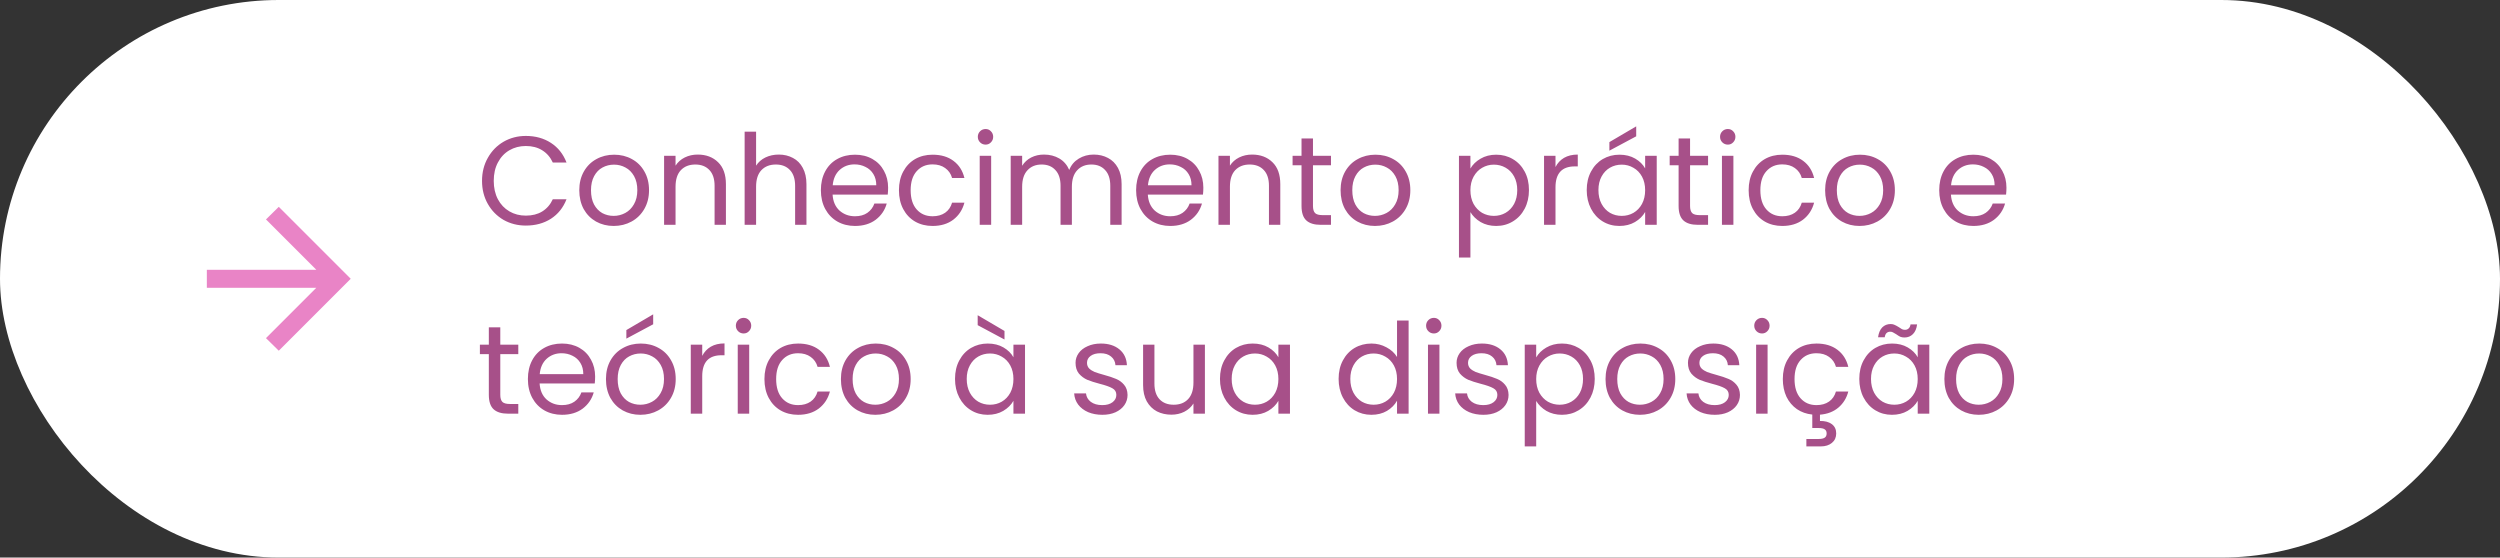
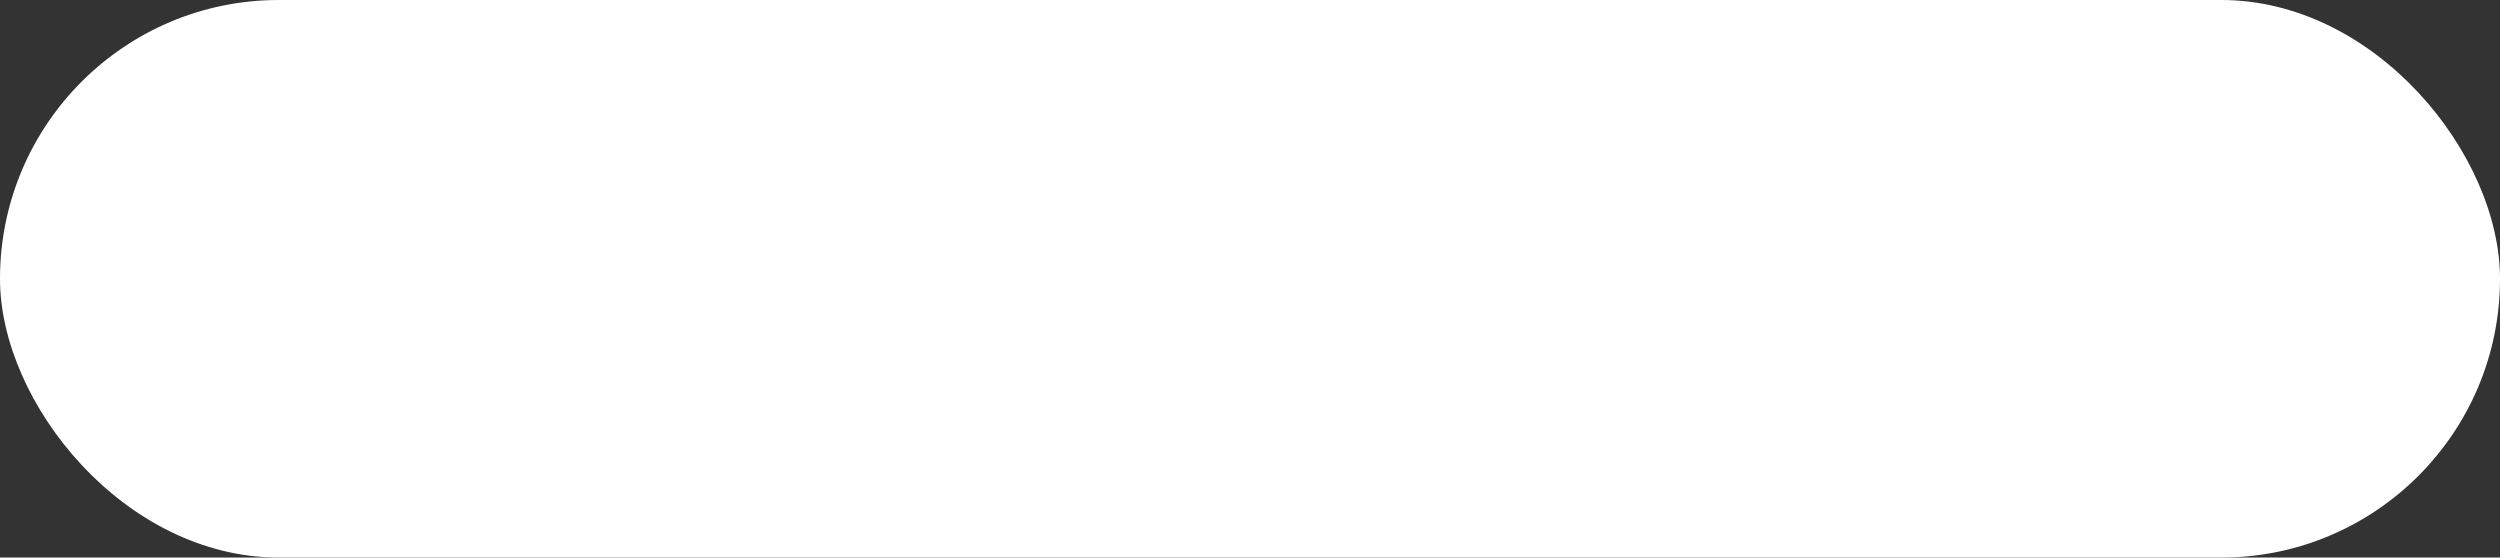
<svg xmlns="http://www.w3.org/2000/svg" width="278" height="62" viewBox="0 0 278 62" fill="none">
  <rect x="0" y="0" width="278" height="62" fill="#333333" stroke="none" />
  <g id="Frame 16">
    <rect width="278" height="62" rx="31" fill="white" />
    <g id="Frame">
-       <path id="Vector" d="M23 32L35.175 32L29.575 37.6L31 39L39 31L31 23L29.575 24.4L35.175 30L23 30L23 32Z" fill="#E984C6" />
-     </g>
-     <path id="Conhecimento prÃ¡tico e teÃ³rico Ã  sua disposiÃ§Ã£o" d="M53.602 20.114C53.602 19.162 53.817 18.308 54.246 17.552C54.675 16.787 55.259 16.189 55.996 15.76C56.743 15.331 57.569 15.116 58.474 15.116C59.538 15.116 60.467 15.373 61.26 15.886C62.053 16.399 62.632 17.127 62.996 18.07H61.47C61.199 17.482 60.807 17.029 60.294 16.712C59.79 16.395 59.183 16.236 58.474 16.236C57.793 16.236 57.181 16.395 56.64 16.712C56.099 17.029 55.674 17.482 55.366 18.07C55.058 18.649 54.904 19.33 54.904 20.114C54.904 20.889 55.058 21.57 55.366 22.158C55.674 22.737 56.099 23.185 56.64 23.502C57.181 23.819 57.793 23.978 58.474 23.978C59.183 23.978 59.79 23.824 60.294 23.516C60.807 23.199 61.199 22.746 61.47 22.158H62.996C62.632 23.091 62.053 23.815 61.26 24.328C60.467 24.832 59.538 25.084 58.474 25.084C57.569 25.084 56.743 24.874 55.996 24.454C55.259 24.025 54.675 23.432 54.246 22.676C53.817 21.92 53.602 21.066 53.602 20.114ZM68.239 25.126C67.52 25.126 66.867 24.963 66.278 24.636C65.7 24.309 65.243 23.847 64.906 23.25C64.58 22.643 64.416 21.943 64.416 21.15C64.416 20.366 64.585 19.675 64.921 19.078C65.266 18.471 65.733 18.009 66.32 17.692C66.909 17.365 67.567 17.202 68.294 17.202C69.022 17.202 69.68 17.365 70.269 17.692C70.856 18.009 71.319 18.467 71.654 19.064C72 19.661 72.172 20.357 72.172 21.15C72.172 21.943 71.995 22.643 71.641 23.25C71.295 23.847 70.824 24.309 70.227 24.636C69.629 24.963 68.966 25.126 68.239 25.126ZM68.239 24.006C68.696 24.006 69.125 23.899 69.526 23.684C69.928 23.469 70.25 23.147 70.493 22.718C70.745 22.289 70.871 21.766 70.871 21.15C70.871 20.534 70.749 20.011 70.507 19.582C70.264 19.153 69.947 18.835 69.555 18.63C69.162 18.415 68.738 18.308 68.281 18.308C67.814 18.308 67.385 18.415 66.993 18.63C66.61 18.835 66.302 19.153 66.069 19.582C65.835 20.011 65.719 20.534 65.719 21.15C65.719 21.775 65.831 22.303 66.055 22.732C66.288 23.161 66.596 23.483 66.978 23.698C67.361 23.903 67.781 24.006 68.239 24.006ZM77.585 17.188C78.519 17.188 79.275 17.473 79.853 18.042C80.432 18.602 80.722 19.414 80.722 20.478V25H79.462V20.66C79.462 19.895 79.27 19.311 78.888 18.91C78.505 18.499 77.982 18.294 77.32 18.294C76.647 18.294 76.111 18.504 75.71 18.924C75.317 19.344 75.121 19.955 75.121 20.758V25H73.847V17.328H75.121V18.42C75.374 18.028 75.714 17.725 76.144 17.51C76.582 17.295 77.063 17.188 77.585 17.188ZM86.611 17.188C87.189 17.188 87.712 17.314 88.179 17.566C88.645 17.809 89.009 18.177 89.271 18.672C89.541 19.167 89.677 19.769 89.677 20.478V25H88.417V20.66C88.417 19.895 88.225 19.311 87.843 18.91C87.46 18.499 86.937 18.294 86.275 18.294C85.603 18.294 85.066 18.504 84.665 18.924C84.273 19.344 84.077 19.955 84.077 20.758V25H82.803V14.64H84.077V18.42C84.329 18.028 84.674 17.725 85.113 17.51C85.561 17.295 86.06 17.188 86.611 17.188ZM98.758 20.87C98.758 21.113 98.744 21.369 98.716 21.64H92.584C92.63 22.396 92.887 22.989 93.354 23.418C93.83 23.838 94.404 24.048 95.076 24.048C95.626 24.048 96.084 23.922 96.448 23.67C96.821 23.409 97.082 23.063 97.232 22.634H98.604C98.398 23.371 97.988 23.973 97.372 24.44C96.756 24.897 95.99 25.126 95.076 25.126C94.348 25.126 93.694 24.963 93.116 24.636C92.546 24.309 92.098 23.847 91.772 23.25C91.445 22.643 91.282 21.943 91.282 21.15C91.282 20.357 91.44 19.661 91.758 19.064C92.075 18.467 92.518 18.009 93.088 17.692C93.666 17.365 94.329 17.202 95.076 17.202C95.804 17.202 96.448 17.361 97.008 17.678C97.568 17.995 97.997 18.434 98.296 18.994C98.604 19.545 98.758 20.17 98.758 20.87ZM97.442 20.604C97.442 20.119 97.334 19.703 97.12 19.358C96.905 19.003 96.611 18.737 96.238 18.56C95.874 18.373 95.468 18.28 95.02 18.28C94.376 18.28 93.825 18.485 93.368 18.896C92.92 19.307 92.663 19.876 92.598 20.604H97.442ZM99.963 21.15C99.963 20.357 100.122 19.666 100.439 19.078C100.757 18.481 101.195 18.019 101.755 17.692C102.325 17.365 102.973 17.202 103.701 17.202C104.644 17.202 105.419 17.431 106.025 17.888C106.641 18.345 107.047 18.98 107.243 19.792H105.871C105.741 19.325 105.484 18.957 105.101 18.686C104.728 18.415 104.261 18.28 103.701 18.28C102.973 18.28 102.385 18.532 101.937 19.036C101.489 19.531 101.265 20.235 101.265 21.15C101.265 22.074 101.489 22.788 101.937 23.292C102.385 23.796 102.973 24.048 103.701 24.048C104.261 24.048 104.728 23.917 105.101 23.656C105.475 23.395 105.731 23.021 105.871 22.536H107.243C107.038 23.32 106.627 23.95 106.011 24.426C105.395 24.893 104.625 25.126 103.701 25.126C102.973 25.126 102.325 24.963 101.755 24.636C101.195 24.309 100.757 23.847 100.439 23.25C100.122 22.653 99.963 21.953 99.963 21.15ZM109.601 16.082C109.359 16.082 109.153 15.998 108.985 15.83C108.817 15.662 108.733 15.457 108.733 15.214C108.733 14.971 108.817 14.766 108.985 14.598C109.153 14.43 109.359 14.346 109.601 14.346C109.835 14.346 110.031 14.43 110.189 14.598C110.357 14.766 110.441 14.971 110.441 15.214C110.441 15.457 110.357 15.662 110.189 15.83C110.031 15.998 109.835 16.082 109.601 16.082ZM110.217 17.328V25H108.943V17.328H110.217ZM121.615 17.188C122.212 17.188 122.744 17.314 123.211 17.566C123.677 17.809 124.046 18.177 124.317 18.672C124.587 19.167 124.723 19.769 124.723 20.478V25H123.463V20.66C123.463 19.895 123.271 19.311 122.889 18.91C122.515 18.499 122.007 18.294 121.363 18.294C120.7 18.294 120.173 18.509 119.781 18.938C119.389 19.358 119.193 19.969 119.193 20.772V25H117.933V20.66C117.933 19.895 117.741 19.311 117.359 18.91C116.985 18.499 116.477 18.294 115.833 18.294C115.17 18.294 114.643 18.509 114.251 18.938C113.859 19.358 113.663 19.969 113.663 20.772V25H112.389V17.328H113.663V18.434C113.915 18.033 114.251 17.725 114.671 17.51C115.1 17.295 115.571 17.188 116.085 17.188C116.729 17.188 117.298 17.333 117.793 17.622C118.287 17.911 118.656 18.336 118.899 18.896C119.113 18.355 119.468 17.935 119.963 17.636C120.457 17.337 121.008 17.188 121.615 17.188ZM133.812 20.87C133.812 21.113 133.798 21.369 133.77 21.64H127.638C127.685 22.396 127.942 22.989 128.408 23.418C128.884 23.838 129.458 24.048 130.13 24.048C130.681 24.048 131.138 23.922 131.502 23.67C131.876 23.409 132.137 23.063 132.286 22.634H133.658C133.453 23.371 133.042 23.973 132.426 24.44C131.81 24.897 131.045 25.126 130.13 25.126C129.402 25.126 128.749 24.963 128.17 24.636C127.601 24.309 127.153 23.847 126.826 23.25C126.5 22.643 126.336 21.943 126.336 21.15C126.336 20.357 126.495 19.661 126.812 19.064C127.13 18.467 127.573 18.009 128.142 17.692C128.721 17.365 129.384 17.202 130.13 17.202C130.858 17.202 131.502 17.361 132.062 17.678C132.622 17.995 133.052 18.434 133.35 18.994C133.658 19.545 133.812 20.17 133.812 20.87ZM132.496 20.604C132.496 20.119 132.389 19.703 132.174 19.358C131.96 19.003 131.666 18.737 131.292 18.56C130.928 18.373 130.522 18.28 130.074 18.28C129.43 18.28 128.88 18.485 128.422 18.896C127.974 19.307 127.718 19.876 127.652 20.604H132.496ZM139.232 17.188C140.165 17.188 140.921 17.473 141.5 18.042C142.079 18.602 142.368 19.414 142.368 20.478V25H141.108V20.66C141.108 19.895 140.917 19.311 140.534 18.91C140.151 18.499 139.629 18.294 138.966 18.294C138.294 18.294 137.757 18.504 137.356 18.924C136.964 19.344 136.768 19.955 136.768 20.758V25H135.494V17.328H136.768V18.42C137.02 18.028 137.361 17.725 137.79 17.51C138.229 17.295 138.709 17.188 139.232 17.188ZM146.003 18.378V22.9C146.003 23.273 146.082 23.539 146.241 23.698C146.4 23.847 146.675 23.922 147.067 23.922H148.005V25H146.857C146.148 25 145.616 24.837 145.261 24.51C144.906 24.183 144.729 23.647 144.729 22.9V18.378H143.735V17.328H144.729V15.396H146.003V17.328H148.005V18.378H146.003ZM152.895 25.126C152.176 25.126 151.523 24.963 150.935 24.636C150.356 24.309 149.899 23.847 149.563 23.25C149.236 22.643 149.073 21.943 149.073 21.15C149.073 20.366 149.241 19.675 149.577 19.078C149.922 18.471 150.389 18.009 150.977 17.692C151.565 17.365 152.223 17.202 152.951 17.202C153.679 17.202 154.337 17.365 154.925 17.692C155.513 18.009 155.975 18.467 156.311 19.064C156.656 19.661 156.829 20.357 156.829 21.15C156.829 21.943 156.651 22.643 156.297 23.25C155.951 23.847 155.48 24.309 154.883 24.636C154.285 24.963 153.623 25.126 152.895 25.126ZM152.895 24.006C153.352 24.006 153.781 23.899 154.183 23.684C154.584 23.469 154.906 23.147 155.149 22.718C155.401 22.289 155.527 21.766 155.527 21.15C155.527 20.534 155.405 20.011 155.163 19.582C154.92 19.153 154.603 18.835 154.211 18.63C153.819 18.415 153.394 18.308 152.937 18.308C152.47 18.308 152.041 18.415 151.649 18.63C151.266 18.835 150.958 19.153 150.725 19.582C150.491 20.011 150.375 20.534 150.375 21.15C150.375 21.775 150.487 22.303 150.711 22.732C150.944 23.161 151.252 23.483 151.635 23.698C152.017 23.903 152.437 24.006 152.895 24.006ZM163.51 18.742C163.762 18.303 164.136 17.939 164.63 17.65C165.134 17.351 165.718 17.202 166.38 17.202C167.062 17.202 167.678 17.365 168.228 17.692C168.788 18.019 169.227 18.481 169.544 19.078C169.862 19.666 170.02 20.352 170.02 21.136C170.02 21.911 169.862 22.601 169.544 23.208C169.227 23.815 168.788 24.286 168.228 24.622C167.678 24.958 167.062 25.126 166.38 25.126C165.727 25.126 165.148 24.981 164.644 24.692C164.15 24.393 163.772 24.025 163.51 23.586V28.64H162.236V17.328H163.51V18.742ZM168.718 21.136C168.718 20.557 168.602 20.053 168.368 19.624C168.135 19.195 167.818 18.868 167.416 18.644C167.024 18.42 166.59 18.308 166.114 18.308C165.648 18.308 165.214 18.425 164.812 18.658C164.42 18.882 164.103 19.213 163.86 19.652C163.627 20.081 163.51 20.581 163.51 21.15C163.51 21.729 163.627 22.237 163.86 22.676C164.103 23.105 164.42 23.437 164.812 23.67C165.214 23.894 165.648 24.006 166.114 24.006C166.59 24.006 167.024 23.894 167.416 23.67C167.818 23.437 168.135 23.105 168.368 22.676C168.602 22.237 168.718 21.724 168.718 21.136ZM172.971 18.574C173.195 18.135 173.512 17.795 173.923 17.552C174.343 17.309 174.852 17.188 175.449 17.188V18.504H175.113C173.685 18.504 172.971 19.279 172.971 20.828V25H171.697V17.328H172.971V18.574ZM176.444 21.136C176.444 20.352 176.602 19.666 176.92 19.078C177.237 18.481 177.671 18.019 178.222 17.692C178.782 17.365 179.402 17.202 180.084 17.202C180.756 17.202 181.339 17.347 181.834 17.636C182.328 17.925 182.697 18.289 182.94 18.728V17.328H184.228V25H182.94V23.572C182.688 24.02 182.31 24.393 181.806 24.692C181.311 24.981 180.732 25.126 180.07 25.126C179.388 25.126 178.772 24.958 178.222 24.622C177.671 24.286 177.237 23.815 176.92 23.208C176.602 22.601 176.444 21.911 176.444 21.136ZM182.94 21.15C182.94 20.571 182.823 20.067 182.59 19.638C182.356 19.209 182.039 18.882 181.638 18.658C181.246 18.425 180.812 18.308 180.336 18.308C179.86 18.308 179.426 18.42 179.034 18.644C178.642 18.868 178.329 19.195 178.096 19.624C177.862 20.053 177.746 20.557 177.746 21.136C177.746 21.724 177.862 22.237 178.096 22.676C178.329 23.105 178.642 23.437 179.034 23.67C179.426 23.894 179.86 24.006 180.336 24.006C180.812 24.006 181.246 23.894 181.638 23.67C182.039 23.437 182.356 23.105 182.59 22.676C182.823 22.237 182.94 21.729 182.94 21.15ZM181.946 15.158L178.964 16.754V15.802L181.946 14.052V15.158ZM187.935 18.378V22.9C187.935 23.273 188.014 23.539 188.173 23.698C188.331 23.847 188.607 23.922 188.999 23.922H189.937V25H188.789C188.079 25 187.547 24.837 187.193 24.51C186.838 24.183 186.661 23.647 186.661 22.9V18.378H185.667V17.328H186.661V15.396H187.935V17.328H189.937V18.378H187.935ZM192.138 16.082C191.896 16.082 191.69 15.998 191.522 15.83C191.354 15.662 191.27 15.457 191.27 15.214C191.27 14.971 191.354 14.766 191.522 14.598C191.69 14.43 191.896 14.346 192.138 14.346C192.372 14.346 192.568 14.43 192.726 14.598C192.894 14.766 192.978 14.971 192.978 15.214C192.978 15.457 192.894 15.662 192.726 15.83C192.568 15.998 192.372 16.082 192.138 16.082ZM192.754 17.328V25H191.48V17.328H192.754ZM194.45 21.15C194.45 20.357 194.608 19.666 194.926 19.078C195.243 18.481 195.682 18.019 196.242 17.692C196.811 17.365 197.46 17.202 198.188 17.202C199.13 17.202 199.905 17.431 200.512 17.888C201.128 18.345 201.534 18.98 201.73 19.792H200.358C200.227 19.325 199.97 18.957 199.588 18.686C199.214 18.415 198.748 18.28 198.188 18.28C197.46 18.28 196.872 18.532 196.424 19.036C195.976 19.531 195.752 20.235 195.752 21.15C195.752 22.074 195.976 22.788 196.424 23.292C196.872 23.796 197.46 24.048 198.188 24.048C198.748 24.048 199.214 23.917 199.588 23.656C199.961 23.395 200.218 23.021 200.358 22.536H201.73C201.524 23.32 201.114 23.95 200.498 24.426C199.882 24.893 199.112 25.126 198.188 25.126C197.46 25.126 196.811 24.963 196.242 24.636C195.682 24.309 195.243 23.847 194.926 23.25C194.608 22.653 194.45 21.953 194.45 21.15ZM206.776 25.126C206.057 25.126 205.404 24.963 204.816 24.636C204.237 24.309 203.78 23.847 203.444 23.25C203.117 22.643 202.954 21.943 202.954 21.15C202.954 20.366 203.122 19.675 203.458 19.078C203.803 18.471 204.27 18.009 204.858 17.692C205.446 17.365 206.104 17.202 206.832 17.202C207.56 17.202 208.218 17.365 208.806 17.692C209.394 18.009 209.856 18.467 210.192 19.064C210.537 19.661 210.71 20.357 210.71 21.15C210.71 21.943 210.532 22.643 210.178 23.25C209.832 23.847 209.361 24.309 208.764 24.636C208.166 24.963 207.504 25.126 206.776 25.126ZM206.776 24.006C207.233 24.006 207.662 23.899 208.064 23.684C208.465 23.469 208.787 23.147 209.03 22.718C209.282 22.289 209.408 21.766 209.408 21.15C209.408 20.534 209.286 20.011 209.044 19.582C208.801 19.153 208.484 18.835 208.092 18.63C207.7 18.415 207.275 18.308 206.818 18.308C206.351 18.308 205.922 18.415 205.53 18.63C205.147 18.835 204.839 19.153 204.606 19.582C204.372 20.011 204.256 20.534 204.256 21.15C204.256 21.775 204.368 22.303 204.592 22.732C204.825 23.161 205.133 23.483 205.516 23.698C205.898 23.903 206.318 24.006 206.776 24.006ZM223.117 20.87C223.117 21.113 223.103 21.369 223.075 21.64H216.943C216.99 22.396 217.246 22.989 217.713 23.418C218.189 23.838 218.763 24.048 219.435 24.048C219.986 24.048 220.443 23.922 220.807 23.67C221.18 23.409 221.442 23.063 221.591 22.634H222.963C222.758 23.371 222.347 23.973 221.731 24.44C221.115 24.897 220.35 25.126 219.435 25.126C218.707 25.126 218.054 24.963 217.475 24.636C216.906 24.309 216.458 23.847 216.131 23.25C215.804 22.643 215.641 21.943 215.641 21.15C215.641 20.357 215.8 19.661 216.117 19.064C216.434 18.467 216.878 18.009 217.447 17.692C218.026 17.365 218.688 17.202 219.435 17.202C220.163 17.202 220.807 17.361 221.367 17.678C221.927 17.995 222.356 18.434 222.655 18.994C222.963 19.545 223.117 20.17 223.117 20.87ZM221.801 20.604C221.801 20.119 221.694 19.703 221.479 19.358C221.264 19.003 220.97 18.737 220.597 18.56C220.233 18.373 219.827 18.28 219.379 18.28C218.735 18.28 218.184 18.485 217.727 18.896C217.279 19.307 217.022 19.876 216.957 20.604H221.801ZM55.632 39.378V43.9C55.632 44.273 55.711 44.539 55.87 44.698C56.029 44.847 56.304 44.922 56.696 44.922H57.634V46H56.486C55.777 46 55.245 45.837 54.89 45.51C54.535 45.183 54.358 44.647 54.358 43.9V39.378H53.364V38.328H54.358V36.396H55.632V38.328H57.634V39.378H55.632ZM66.178 41.87C66.178 42.113 66.164 42.369 66.136 42.64H60.004C60.05 43.396 60.307 43.989 60.774 44.418C61.25 44.838 61.824 45.048 62.496 45.048C63.046 45.048 63.504 44.922 63.868 44.67C64.241 44.409 64.502 44.063 64.652 43.634H66.024C65.818 44.371 65.408 44.973 64.792 45.44C64.176 45.897 63.41 46.126 62.496 46.126C61.768 46.126 61.114 45.963 60.536 45.636C59.966 45.309 59.518 44.847 59.192 44.25C58.865 43.643 58.702 42.943 58.702 42.15C58.702 41.357 58.86 40.661 59.178 40.064C59.495 39.467 59.938 39.009 60.508 38.692C61.086 38.365 61.749 38.202 62.496 38.202C63.224 38.202 63.868 38.361 64.428 38.678C64.988 38.995 65.417 39.434 65.716 39.994C66.024 40.545 66.178 41.17 66.178 41.87ZM64.862 41.604C64.862 41.119 64.754 40.703 64.54 40.358C64.325 40.003 64.031 39.737 63.658 39.56C63.294 39.373 62.888 39.28 62.44 39.28C61.796 39.28 61.245 39.485 60.788 39.896C60.34 40.307 60.083 40.876 60.018 41.604H64.862ZM71.205 46.126C70.487 46.126 69.833 45.963 69.245 45.636C68.667 45.309 68.209 44.847 67.873 44.25C67.547 43.643 67.383 42.943 67.383 42.15C67.383 41.366 67.551 40.675 67.887 40.078C68.233 39.471 68.699 39.009 69.287 38.692C69.875 38.365 70.533 38.202 71.261 38.202C71.989 38.202 72.647 38.365 73.235 38.692C73.823 39.009 74.285 39.467 74.621 40.064C74.967 40.661 75.139 41.357 75.139 42.15C75.139 42.943 74.962 43.643 74.607 44.25C74.262 44.847 73.791 45.309 73.193 45.636C72.596 45.963 71.933 46.126 71.205 46.126ZM71.205 45.006C71.663 45.006 72.092 44.899 72.493 44.684C72.895 44.469 73.217 44.147 73.459 43.718C73.711 43.289 73.837 42.766 73.837 42.15C73.837 41.534 73.716 41.011 73.473 40.582C73.231 40.153 72.913 39.835 72.521 39.63C72.129 39.415 71.705 39.308 71.247 39.308C70.781 39.308 70.351 39.415 69.959 39.63C69.577 39.835 69.269 40.153 69.035 40.582C68.802 41.011 68.685 41.534 68.685 42.15C68.685 42.775 68.797 43.303 69.021 43.732C69.255 44.161 69.563 44.483 69.945 44.698C70.328 44.903 70.748 45.006 71.205 45.006ZM72.633 36.06L69.651 37.656V36.704L72.633 34.954V36.06ZM78.088 39.574C78.312 39.135 78.63 38.795 79.04 38.552C79.46 38.309 79.969 38.188 80.566 38.188V39.504H80.23C78.802 39.504 78.088 40.279 78.088 41.828V46H76.814V38.328H78.088V39.574ZM82.695 37.082C82.452 37.082 82.247 36.998 82.079 36.83C81.911 36.662 81.827 36.457 81.827 36.214C81.827 35.971 81.911 35.766 82.079 35.598C82.247 35.43 82.452 35.346 82.695 35.346C82.928 35.346 83.124 35.43 83.283 35.598C83.451 35.766 83.535 35.971 83.535 36.214C83.535 36.457 83.451 36.662 83.283 36.83C83.124 36.998 82.928 37.082 82.695 37.082ZM83.311 38.328V46H82.037V38.328H83.311ZM85.006 42.15C85.006 41.357 85.165 40.666 85.482 40.078C85.8 39.481 86.238 39.019 86.798 38.692C87.368 38.365 88.016 38.202 88.744 38.202C89.687 38.202 90.462 38.431 91.068 38.888C91.684 39.345 92.09 39.98 92.286 40.792H90.914C90.784 40.325 90.527 39.957 90.144 39.686C89.771 39.415 89.304 39.28 88.744 39.28C88.016 39.28 87.428 39.532 86.98 40.036C86.532 40.531 86.308 41.235 86.308 42.15C86.308 43.074 86.532 43.788 86.98 44.292C87.428 44.796 88.016 45.048 88.744 45.048C89.304 45.048 89.771 44.917 90.144 44.656C90.518 44.395 90.774 44.021 90.914 43.536H92.286C92.081 44.32 91.67 44.95 91.054 45.426C90.438 45.893 89.668 46.126 88.744 46.126C88.016 46.126 87.368 45.963 86.798 45.636C86.238 45.309 85.8 44.847 85.482 44.25C85.165 43.653 85.006 42.953 85.006 42.15ZM97.332 46.126C96.614 46.126 95.96 45.963 95.372 45.636C94.793 45.309 94.336 44.847 94 44.25C93.674 43.643 93.51 42.943 93.51 42.15C93.51 41.366 93.678 40.675 94.014 40.078C94.359 39.471 94.826 39.009 95.414 38.692C96.002 38.365 96.66 38.202 97.388 38.202C98.116 38.202 98.774 38.365 99.362 38.692C99.95 39.009 100.412 39.467 100.748 40.064C101.094 40.661 101.266 41.357 101.266 42.15C101.266 42.943 101.089 43.643 100.734 44.25C100.389 44.847 99.918 45.309 99.32 45.636C98.723 45.963 98.06 46.126 97.332 46.126ZM97.332 45.006C97.79 45.006 98.219 44.899 98.62 44.684C99.022 44.469 99.344 44.147 99.586 43.718C99.838 43.289 99.964 42.766 99.964 42.15C99.964 41.534 99.843 41.011 99.6 40.582C99.358 40.153 99.04 39.835 98.648 39.63C98.256 39.415 97.832 39.308 97.374 39.308C96.907 39.308 96.478 39.415 96.086 39.63C95.704 39.835 95.395 40.153 95.162 40.582C94.929 41.011 94.812 41.534 94.812 42.15C94.812 42.775 94.924 43.303 95.148 43.732C95.382 44.161 95.689 44.483 96.072 44.698C96.455 44.903 96.875 45.006 97.332 45.006ZM106.198 42.136C106.198 41.352 106.356 40.666 106.674 40.078C106.991 39.481 107.425 39.019 107.976 38.692C108.536 38.365 109.156 38.202 109.838 38.202C110.51 38.202 111.093 38.347 111.588 38.636C112.082 38.925 112.451 39.289 112.694 39.728V38.328H113.982V46H112.694V44.572C112.442 45.02 112.064 45.393 111.56 45.692C111.065 45.981 110.486 46.126 109.824 46.126C109.142 46.126 108.526 45.958 107.976 45.622C107.425 45.286 106.991 44.815 106.674 44.208C106.356 43.601 106.198 42.911 106.198 42.136ZM112.694 42.15C112.694 41.571 112.577 41.067 112.344 40.638C112.11 40.209 111.793 39.882 111.392 39.658C111 39.425 110.566 39.308 110.09 39.308C109.614 39.308 109.18 39.42 108.788 39.644C108.396 39.868 108.083 40.195 107.85 40.624C107.616 41.053 107.5 41.557 107.5 42.136C107.5 42.724 107.616 43.237 107.85 43.676C108.083 44.105 108.396 44.437 108.788 44.67C109.18 44.894 109.614 45.006 110.09 45.006C110.566 45.006 111 44.894 111.392 44.67C111.793 44.437 112.11 44.105 112.344 43.676C112.577 43.237 112.694 42.729 112.694 42.15ZM111.7 36.802V37.754L108.718 36.158V35.052L111.7 36.802ZM122.583 46.126C121.995 46.126 121.468 46.028 121.001 45.832C120.534 45.627 120.166 45.347 119.895 44.992C119.624 44.628 119.475 44.213 119.447 43.746H120.763C120.8 44.129 120.978 44.441 121.295 44.684C121.622 44.927 122.046 45.048 122.569 45.048C123.054 45.048 123.437 44.941 123.717 44.726C123.997 44.511 124.137 44.241 124.137 43.914C124.137 43.578 123.988 43.331 123.689 43.172C123.39 43.004 122.928 42.841 122.303 42.682C121.734 42.533 121.267 42.383 120.903 42.234C120.548 42.075 120.24 41.847 119.979 41.548C119.727 41.24 119.601 40.839 119.601 40.344C119.601 39.952 119.718 39.593 119.951 39.266C120.184 38.939 120.516 38.683 120.945 38.496C121.374 38.3 121.864 38.202 122.415 38.202C123.264 38.202 123.95 38.417 124.473 38.846C124.996 39.275 125.276 39.863 125.313 40.61H124.039C124.011 40.209 123.848 39.887 123.549 39.644C123.26 39.401 122.868 39.28 122.373 39.28C121.916 39.28 121.552 39.378 121.281 39.574C121.01 39.77 120.875 40.027 120.875 40.344C120.875 40.596 120.954 40.806 121.113 40.974C121.281 41.133 121.486 41.263 121.729 41.366C121.981 41.459 122.326 41.567 122.765 41.688C123.316 41.837 123.764 41.987 124.109 42.136C124.454 42.276 124.748 42.491 124.991 42.78C125.243 43.069 125.374 43.447 125.383 43.914C125.383 44.334 125.266 44.712 125.033 45.048C124.8 45.384 124.468 45.65 124.039 45.846C123.619 46.033 123.134 46.126 122.583 46.126ZM133.986 38.328V46H132.712V44.866C132.469 45.258 132.128 45.566 131.69 45.79C131.26 46.005 130.784 46.112 130.262 46.112C129.664 46.112 129.128 45.991 128.652 45.748C128.176 45.496 127.798 45.123 127.518 44.628C127.247 44.133 127.112 43.531 127.112 42.822V38.328H128.372V42.654C128.372 43.41 128.563 43.993 128.946 44.404C129.328 44.805 129.851 45.006 130.514 45.006C131.195 45.006 131.732 44.796 132.124 44.376C132.516 43.956 132.712 43.345 132.712 42.542V38.328H133.986ZM135.661 42.136C135.661 41.352 135.819 40.666 136.137 40.078C136.454 39.481 136.888 39.019 137.439 38.692C137.999 38.365 138.619 38.202 139.301 38.202C139.973 38.202 140.556 38.347 141.051 38.636C141.545 38.925 141.914 39.289 142.157 39.728V38.328H143.445V46H142.157V44.572C141.905 45.02 141.527 45.393 141.023 45.692C140.528 45.981 139.949 46.126 139.287 46.126C138.605 46.126 137.989 45.958 137.439 45.622C136.888 45.286 136.454 44.815 136.137 44.208C135.819 43.601 135.661 42.911 135.661 42.136ZM142.157 42.15C142.157 41.571 142.04 41.067 141.807 40.638C141.573 40.209 141.256 39.882 140.855 39.658C140.463 39.425 140.029 39.308 139.553 39.308C139.077 39.308 138.643 39.42 138.251 39.644C137.859 39.868 137.546 40.195 137.313 40.624C137.079 41.053 136.963 41.557 136.963 42.136C136.963 42.724 137.079 43.237 137.313 43.676C137.546 44.105 137.859 44.437 138.251 44.67C138.643 44.894 139.077 45.006 139.553 45.006C140.029 45.006 140.463 44.894 140.855 44.67C141.256 44.437 141.573 44.105 141.807 43.676C142.04 43.237 142.157 42.729 142.157 42.15ZM148.854 42.136C148.854 41.352 149.013 40.666 149.33 40.078C149.647 39.481 150.081 39.019 150.632 38.692C151.192 38.365 151.817 38.202 152.508 38.202C153.105 38.202 153.661 38.342 154.174 38.622C154.687 38.893 155.079 39.252 155.35 39.7V35.64H156.638V46H155.35V44.558C155.098 45.015 154.725 45.393 154.23 45.692C153.735 45.981 153.157 46.126 152.494 46.126C151.813 46.126 151.192 45.958 150.632 45.622C150.081 45.286 149.647 44.815 149.33 44.208C149.013 43.601 148.854 42.911 148.854 42.136ZM155.35 42.15C155.35 41.571 155.233 41.067 155 40.638C154.767 40.209 154.449 39.882 154.048 39.658C153.656 39.425 153.222 39.308 152.746 39.308C152.27 39.308 151.836 39.42 151.444 39.644C151.052 39.868 150.739 40.195 150.506 40.624C150.273 41.053 150.156 41.557 150.156 42.136C150.156 42.724 150.273 43.237 150.506 43.676C150.739 44.105 151.052 44.437 151.444 44.67C151.836 44.894 152.27 45.006 152.746 45.006C153.222 45.006 153.656 44.894 154.048 44.67C154.449 44.437 154.767 44.105 155 43.676C155.233 43.237 155.35 42.729 155.35 42.15ZM159.449 37.082C159.206 37.082 159.001 36.998 158.833 36.83C158.665 36.662 158.581 36.457 158.581 36.214C158.581 35.971 158.665 35.766 158.833 35.598C159.001 35.43 159.206 35.346 159.449 35.346C159.682 35.346 159.878 35.43 160.037 35.598C160.205 35.766 160.289 35.971 160.289 36.214C160.289 36.457 160.205 36.662 160.037 36.83C159.878 36.998 159.682 37.082 159.449 37.082ZM160.065 38.328V46H158.791V38.328H160.065ZM164.952 46.126C164.364 46.126 163.837 46.028 163.37 45.832C162.904 45.627 162.535 45.347 162.264 44.992C161.994 44.628 161.844 44.213 161.816 43.746H163.132C163.17 44.129 163.347 44.441 163.664 44.684C163.991 44.927 164.416 45.048 164.938 45.048C165.424 45.048 165.806 44.941 166.086 44.726C166.366 44.511 166.506 44.241 166.506 43.914C166.506 43.578 166.357 43.331 166.058 43.172C165.76 43.004 165.298 42.841 164.672 42.682C164.103 42.533 163.636 42.383 163.272 42.234C162.918 42.075 162.61 41.847 162.348 41.548C162.096 41.24 161.97 40.839 161.97 40.344C161.97 39.952 162.087 39.593 162.32 39.266C162.554 38.939 162.885 38.683 163.314 38.496C163.744 38.3 164.234 38.202 164.784 38.202C165.634 38.202 166.32 38.417 166.842 38.846C167.365 39.275 167.645 39.863 167.682 40.61H166.408C166.38 40.209 166.217 39.887 165.918 39.644C165.629 39.401 165.237 39.28 164.742 39.28C164.285 39.28 163.921 39.378 163.65 39.574C163.38 39.77 163.244 40.027 163.244 40.344C163.244 40.596 163.324 40.806 163.482 40.974C163.65 41.133 163.856 41.263 164.098 41.366C164.35 41.459 164.696 41.567 165.134 41.688C165.685 41.837 166.133 41.987 166.478 42.136C166.824 42.276 167.118 42.491 167.36 42.78C167.612 43.069 167.743 43.447 167.752 43.914C167.752 44.334 167.636 44.712 167.402 45.048C167.169 45.384 166.838 45.65 166.408 45.846C165.988 46.033 165.503 46.126 164.952 46.126ZM170.825 39.742C171.077 39.303 171.45 38.939 171.945 38.65C172.449 38.351 173.032 38.202 173.695 38.202C174.376 38.202 174.992 38.365 175.543 38.692C176.103 39.019 176.541 39.481 176.859 40.078C177.176 40.666 177.335 41.352 177.335 42.136C177.335 42.911 177.176 43.601 176.859 44.208C176.541 44.815 176.103 45.286 175.543 45.622C174.992 45.958 174.376 46.126 173.695 46.126C173.041 46.126 172.463 45.981 171.959 45.692C171.464 45.393 171.086 45.025 170.825 44.586V49.64H169.551V38.328H170.825V39.742ZM176.033 42.136C176.033 41.557 175.916 41.053 175.683 40.624C175.449 40.195 175.132 39.868 174.731 39.644C174.339 39.42 173.905 39.308 173.429 39.308C172.962 39.308 172.528 39.425 172.127 39.658C171.735 39.882 171.417 40.213 171.175 40.652C170.941 41.081 170.825 41.581 170.825 42.15C170.825 42.729 170.941 43.237 171.175 43.676C171.417 44.105 171.735 44.437 172.127 44.67C172.528 44.894 172.962 45.006 173.429 45.006C173.905 45.006 174.339 44.894 174.731 44.67C175.132 44.437 175.449 44.105 175.683 43.676C175.916 43.237 176.033 42.724 176.033 42.136ZM182.358 46.126C181.639 46.126 180.986 45.963 180.398 45.636C179.819 45.309 179.362 44.847 179.026 44.25C178.699 43.643 178.536 42.943 178.536 42.15C178.536 41.366 178.704 40.675 179.04 40.078C179.385 39.471 179.852 39.009 180.44 38.692C181.028 38.365 181.686 38.202 182.414 38.202C183.142 38.202 183.8 38.365 184.388 38.692C184.976 39.009 185.438 39.467 185.774 40.064C186.119 40.661 186.292 41.357 186.292 42.15C186.292 42.943 186.114 43.643 185.76 44.25C185.414 44.847 184.943 45.309 184.346 45.636C183.748 45.963 183.086 46.126 182.358 46.126ZM182.358 45.006C182.815 45.006 183.244 44.899 183.646 44.684C184.047 44.469 184.369 44.147 184.612 43.718C184.864 43.289 184.99 42.766 184.99 42.15C184.99 41.534 184.868 41.011 184.626 40.582C184.383 40.153 184.066 39.835 183.674 39.63C183.282 39.415 182.857 39.308 182.4 39.308C181.933 39.308 181.504 39.415 181.112 39.63C180.729 39.835 180.421 40.153 180.188 40.582C179.954 41.011 179.838 41.534 179.838 42.15C179.838 42.775 179.95 43.303 180.174 43.732C180.407 44.161 180.715 44.483 181.098 44.698C181.48 44.903 181.9 45.006 182.358 45.006ZM190.683 46.126C190.095 46.126 189.567 46.028 189.101 45.832C188.634 45.627 188.265 45.347 187.995 44.992C187.724 44.628 187.575 44.213 187.547 43.746H188.863C188.9 44.129 189.077 44.441 189.395 44.684C189.721 44.927 190.146 45.048 190.669 45.048C191.154 45.048 191.537 44.941 191.817 44.726C192.097 44.511 192.237 44.241 192.237 43.914C192.237 43.578 192.087 43.331 191.789 43.172C191.49 43.004 191.028 42.841 190.403 42.682C189.833 42.533 189.367 42.383 189.003 42.234C188.648 42.075 188.34 41.847 188.079 41.548C187.827 41.24 187.701 40.839 187.701 40.344C187.701 39.952 187.817 39.593 188.051 39.266C188.284 38.939 188.615 38.683 189.045 38.496C189.474 38.3 189.964 38.202 190.515 38.202C191.364 38.202 192.05 38.417 192.573 38.846C193.095 39.275 193.375 39.863 193.413 40.61H192.139C192.111 40.209 191.947 39.887 191.649 39.644C191.359 39.401 190.967 39.28 190.473 39.28C190.015 39.28 189.651 39.378 189.381 39.574C189.11 39.77 188.975 40.027 188.975 40.344C188.975 40.596 189.054 40.806 189.213 40.974C189.381 41.133 189.586 41.263 189.829 41.366C190.081 41.459 190.426 41.567 190.865 41.688C191.415 41.837 191.863 41.987 192.209 42.136C192.554 42.276 192.848 42.491 193.091 42.78C193.343 43.069 193.473 43.447 193.483 43.914C193.483 44.334 193.366 44.712 193.133 45.048C192.899 45.384 192.568 45.65 192.139 45.846C191.719 46.033 191.233 46.126 190.683 46.126ZM195.939 37.082C195.696 37.082 195.491 36.998 195.323 36.83C195.155 36.662 195.071 36.457 195.071 36.214C195.071 35.971 195.155 35.766 195.323 35.598C195.491 35.43 195.696 35.346 195.939 35.346C196.172 35.346 196.368 35.43 196.527 35.598C196.695 35.766 196.779 35.971 196.779 36.214C196.779 36.457 196.695 36.662 196.527 36.83C196.368 36.998 196.172 37.082 195.939 37.082ZM196.555 38.328V46H195.281V38.328H196.555ZM201.988 45.048C202.548 45.048 203.015 44.917 203.388 44.656C203.762 44.395 204.018 44.021 204.158 43.536H205.53C205.344 44.264 204.975 44.861 204.424 45.328C203.883 45.785 203.202 46.047 202.38 46.112V46.812C202.931 46.803 203.37 46.919 203.696 47.162C204.023 47.405 204.186 47.75 204.186 48.198C204.186 48.637 204.028 48.987 203.71 49.248C203.393 49.509 202.982 49.64 202.478 49.64H200.868V48.814H202.226C202.534 48.814 202.758 48.767 202.898 48.674C203.048 48.581 203.122 48.422 203.122 48.198C203.122 47.983 203.048 47.829 202.898 47.736C202.758 47.643 202.534 47.596 202.226 47.596H201.526V46.098C200.882 46.033 200.313 45.832 199.818 45.496C199.324 45.151 198.936 44.693 198.656 44.124C198.386 43.545 198.25 42.887 198.25 42.15C198.25 41.357 198.409 40.666 198.726 40.078C199.044 39.481 199.482 39.019 200.042 38.692C200.612 38.365 201.26 38.202 201.988 38.202C202.931 38.202 203.706 38.431 204.312 38.888C204.928 39.345 205.334 39.98 205.53 40.792H204.158C204.028 40.325 203.771 39.957 203.388 39.686C203.015 39.415 202.548 39.28 201.988 39.28C201.26 39.28 200.672 39.532 200.224 40.036C199.776 40.531 199.552 41.235 199.552 42.15C199.552 43.074 199.776 43.788 200.224 44.292C200.672 44.796 201.26 45.048 201.988 45.048ZM206.754 42.136C206.754 41.352 206.913 40.666 207.23 40.078C207.548 39.481 207.982 39.019 208.532 38.692C209.092 38.365 209.713 38.202 210.394 38.202C211.066 38.202 211.65 38.347 212.144 38.636C212.639 38.925 213.008 39.289 213.25 39.728V38.328H214.538V46H213.25V44.572C212.998 45.02 212.62 45.393 212.116 45.692C211.622 45.981 211.043 46.126 210.38 46.126C209.699 46.126 209.083 45.958 208.532 45.622C207.982 45.286 207.548 44.815 207.23 44.208C206.913 43.601 206.754 42.911 206.754 42.136ZM213.25 42.15C213.25 41.571 213.134 41.067 212.9 40.638C212.667 40.209 212.35 39.882 211.948 39.658C211.556 39.425 211.122 39.308 210.646 39.308C210.17 39.308 209.736 39.42 209.344 39.644C208.952 39.868 208.64 40.195 208.406 40.624C208.173 41.053 208.056 41.557 208.056 42.136C208.056 42.724 208.173 43.237 208.406 43.676C208.64 44.105 208.952 44.437 209.344 44.67C209.736 44.894 210.17 45.006 210.646 45.006C211.122 45.006 211.556 44.894 211.948 44.67C212.35 44.437 212.667 44.105 212.9 43.676C213.134 43.237 213.25 42.729 213.25 42.15ZM208.84 37.502C208.906 37.026 209.06 36.662 209.302 36.41C209.554 36.158 209.867 36.032 210.24 36.032C210.418 36.032 210.567 36.065 210.688 36.13C210.819 36.186 210.973 36.27 211.15 36.382C211.281 36.475 211.398 36.55 211.5 36.606C211.603 36.653 211.715 36.676 211.836 36.676C211.995 36.676 212.13 36.625 212.242 36.522C212.354 36.419 212.424 36.27 212.452 36.074H213.18C213.124 36.541 212.97 36.9 212.718 37.152C212.466 37.404 212.154 37.53 211.78 37.53C211.603 37.53 211.444 37.502 211.304 37.446C211.174 37.381 211.024 37.287 210.856 37.166C210.707 37.073 210.586 37.003 210.492 36.956C210.408 36.909 210.306 36.886 210.184 36.886C210.026 36.886 209.89 36.937 209.778 37.04C209.676 37.143 209.61 37.297 209.582 37.502H208.84ZM220.037 46.126C219.319 46.126 218.665 45.963 218.077 45.636C217.499 45.309 217.041 44.847 216.705 44.25C216.379 43.643 216.215 42.943 216.215 42.15C216.215 41.366 216.383 40.675 216.719 40.078C217.065 39.471 217.531 39.009 218.119 38.692C218.707 38.365 219.365 38.202 220.093 38.202C220.821 38.202 221.479 38.365 222.067 38.692C222.655 39.009 223.117 39.467 223.453 40.064C223.799 40.661 223.971 41.357 223.971 42.15C223.971 42.943 223.794 43.643 223.439 44.25C223.094 44.847 222.623 45.309 222.025 45.636C221.428 45.963 220.765 46.126 220.037 46.126ZM220.037 45.006C220.495 45.006 220.924 44.899 221.325 44.684C221.727 44.469 222.049 44.147 222.291 43.718C222.543 43.289 222.669 42.766 222.669 42.15C222.669 41.534 222.548 41.011 222.305 40.582C222.063 40.153 221.745 39.835 221.353 39.63C220.961 39.415 220.537 39.308 220.079 39.308C219.613 39.308 219.183 39.415 218.791 39.63C218.409 39.835 218.101 40.153 217.867 40.582C217.634 41.011 217.517 41.534 217.517 42.15C217.517 42.775 217.629 43.303 217.853 43.732C218.087 44.161 218.395 44.483 218.777 44.698C219.16 44.903 219.58 45.006 220.037 45.006Z" fill="#A75089" />
+       </g>
  </g>
</svg>